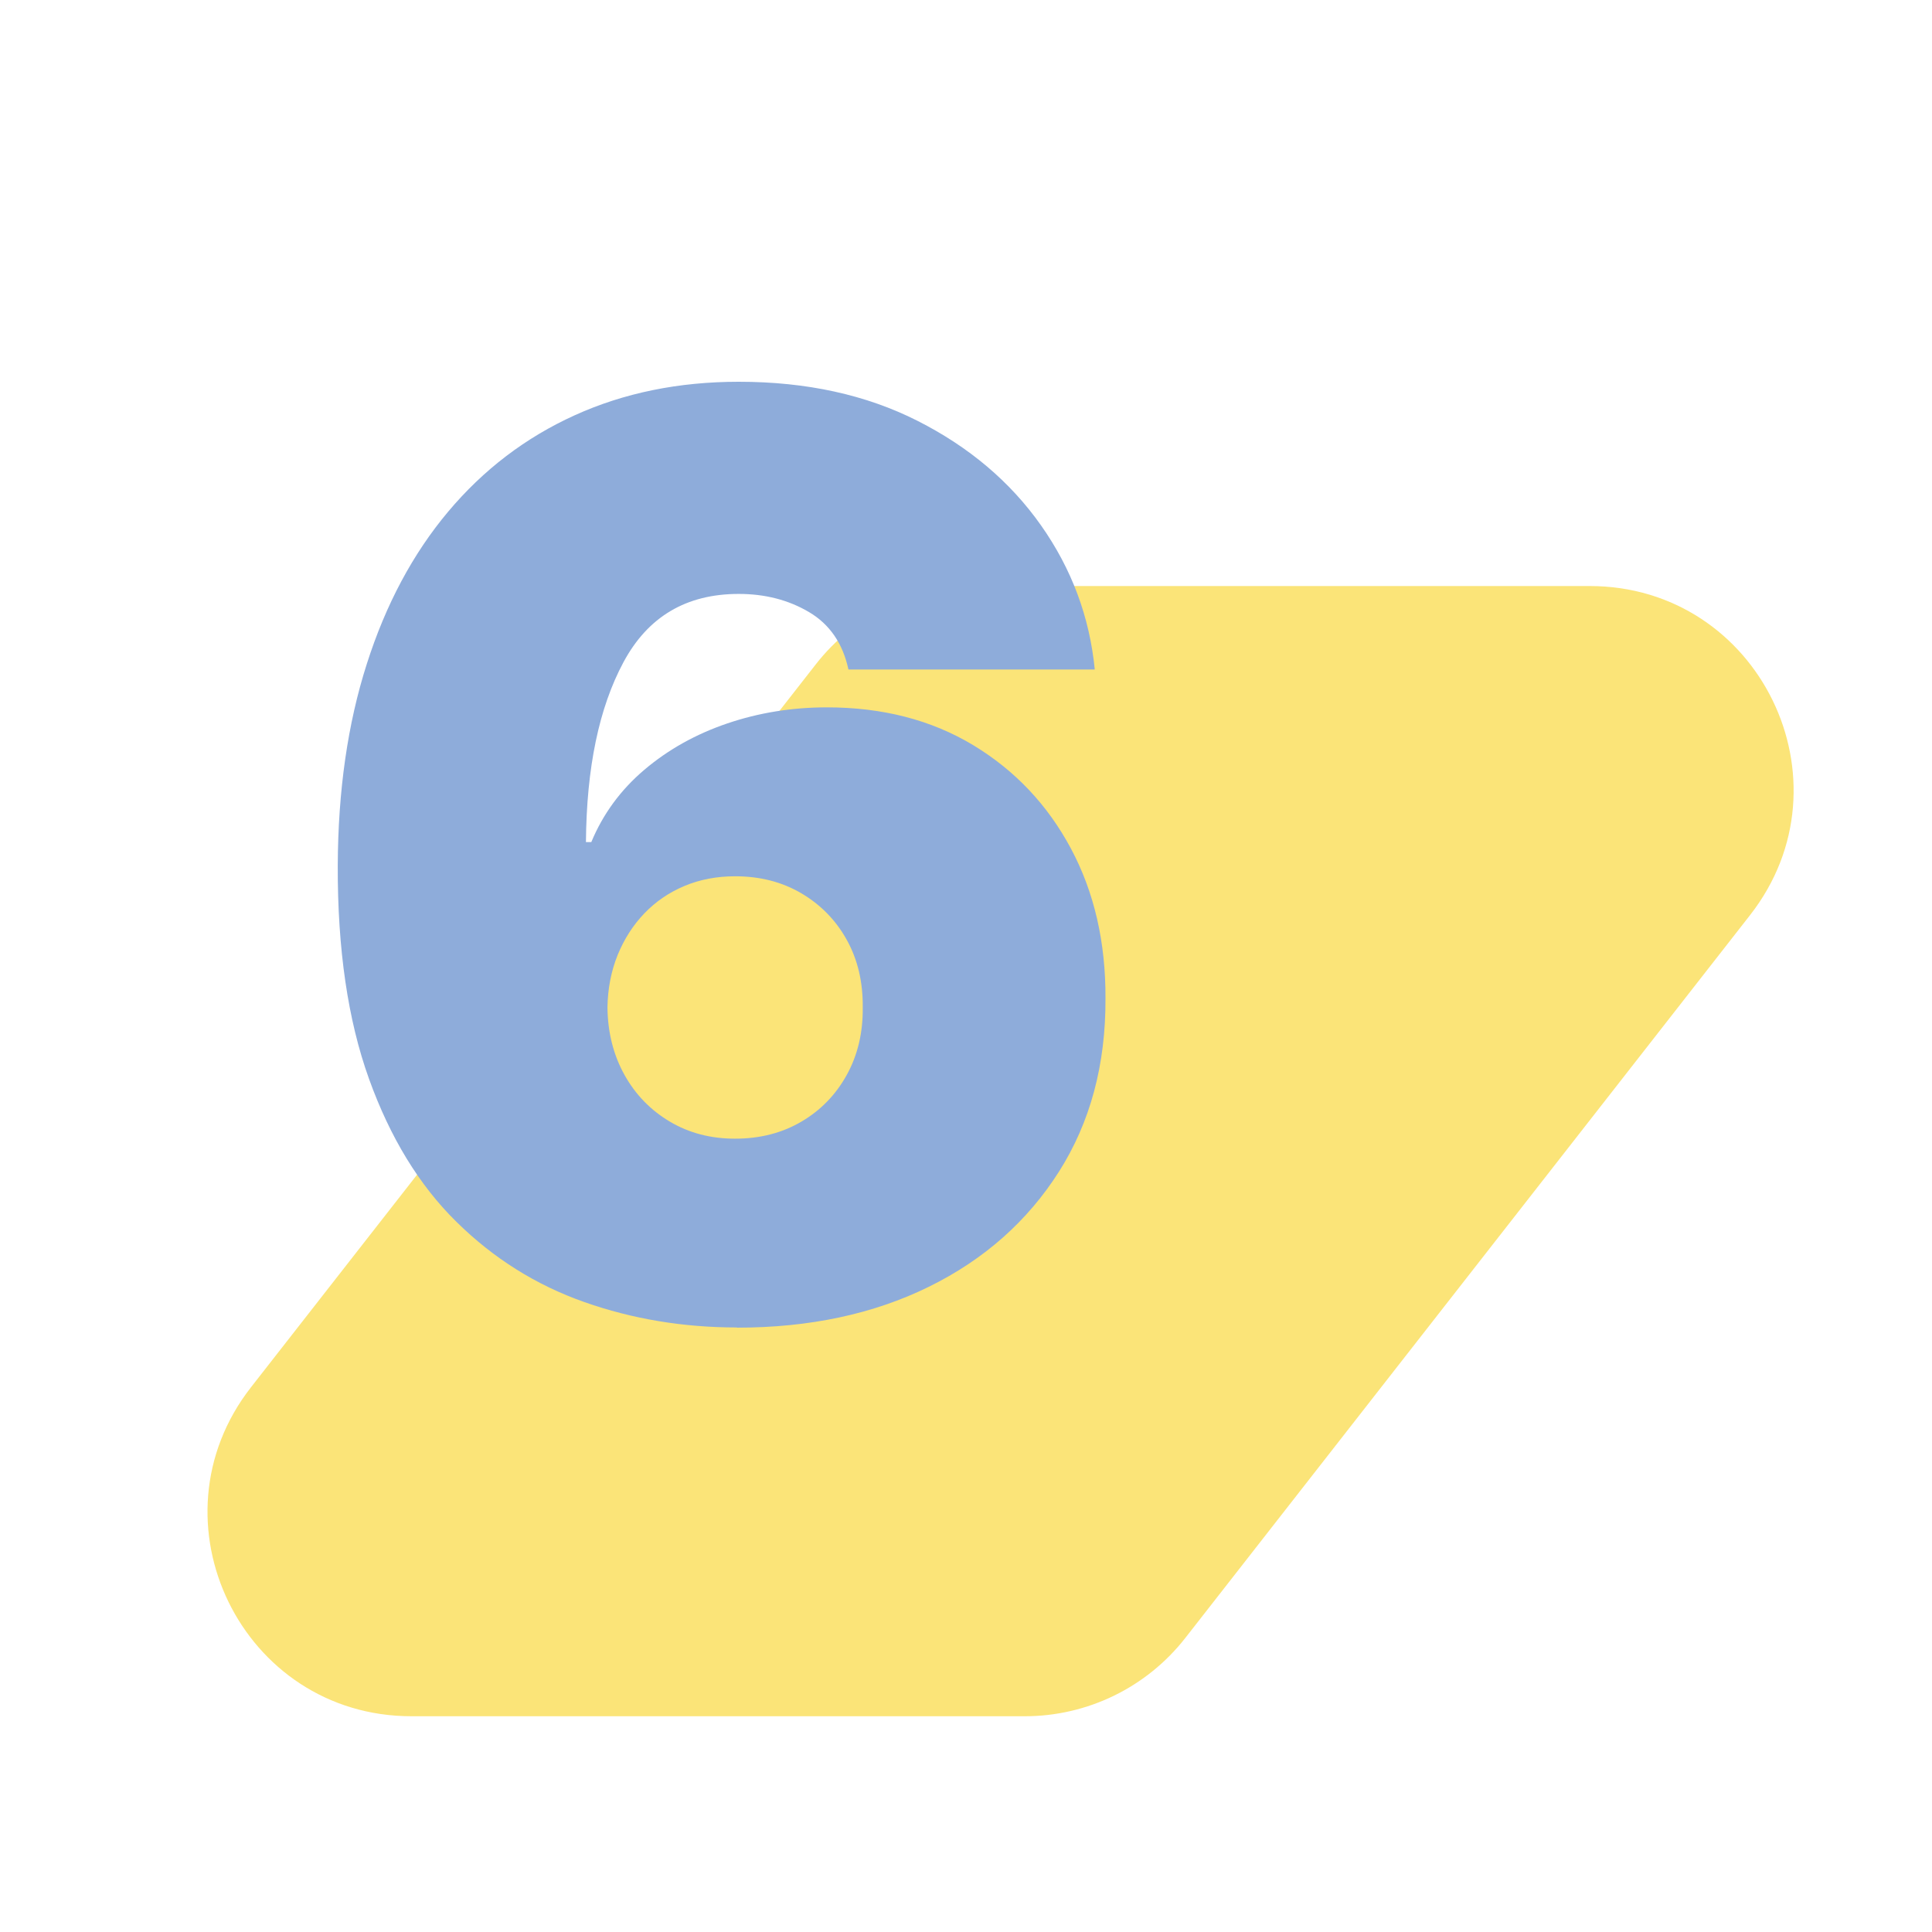
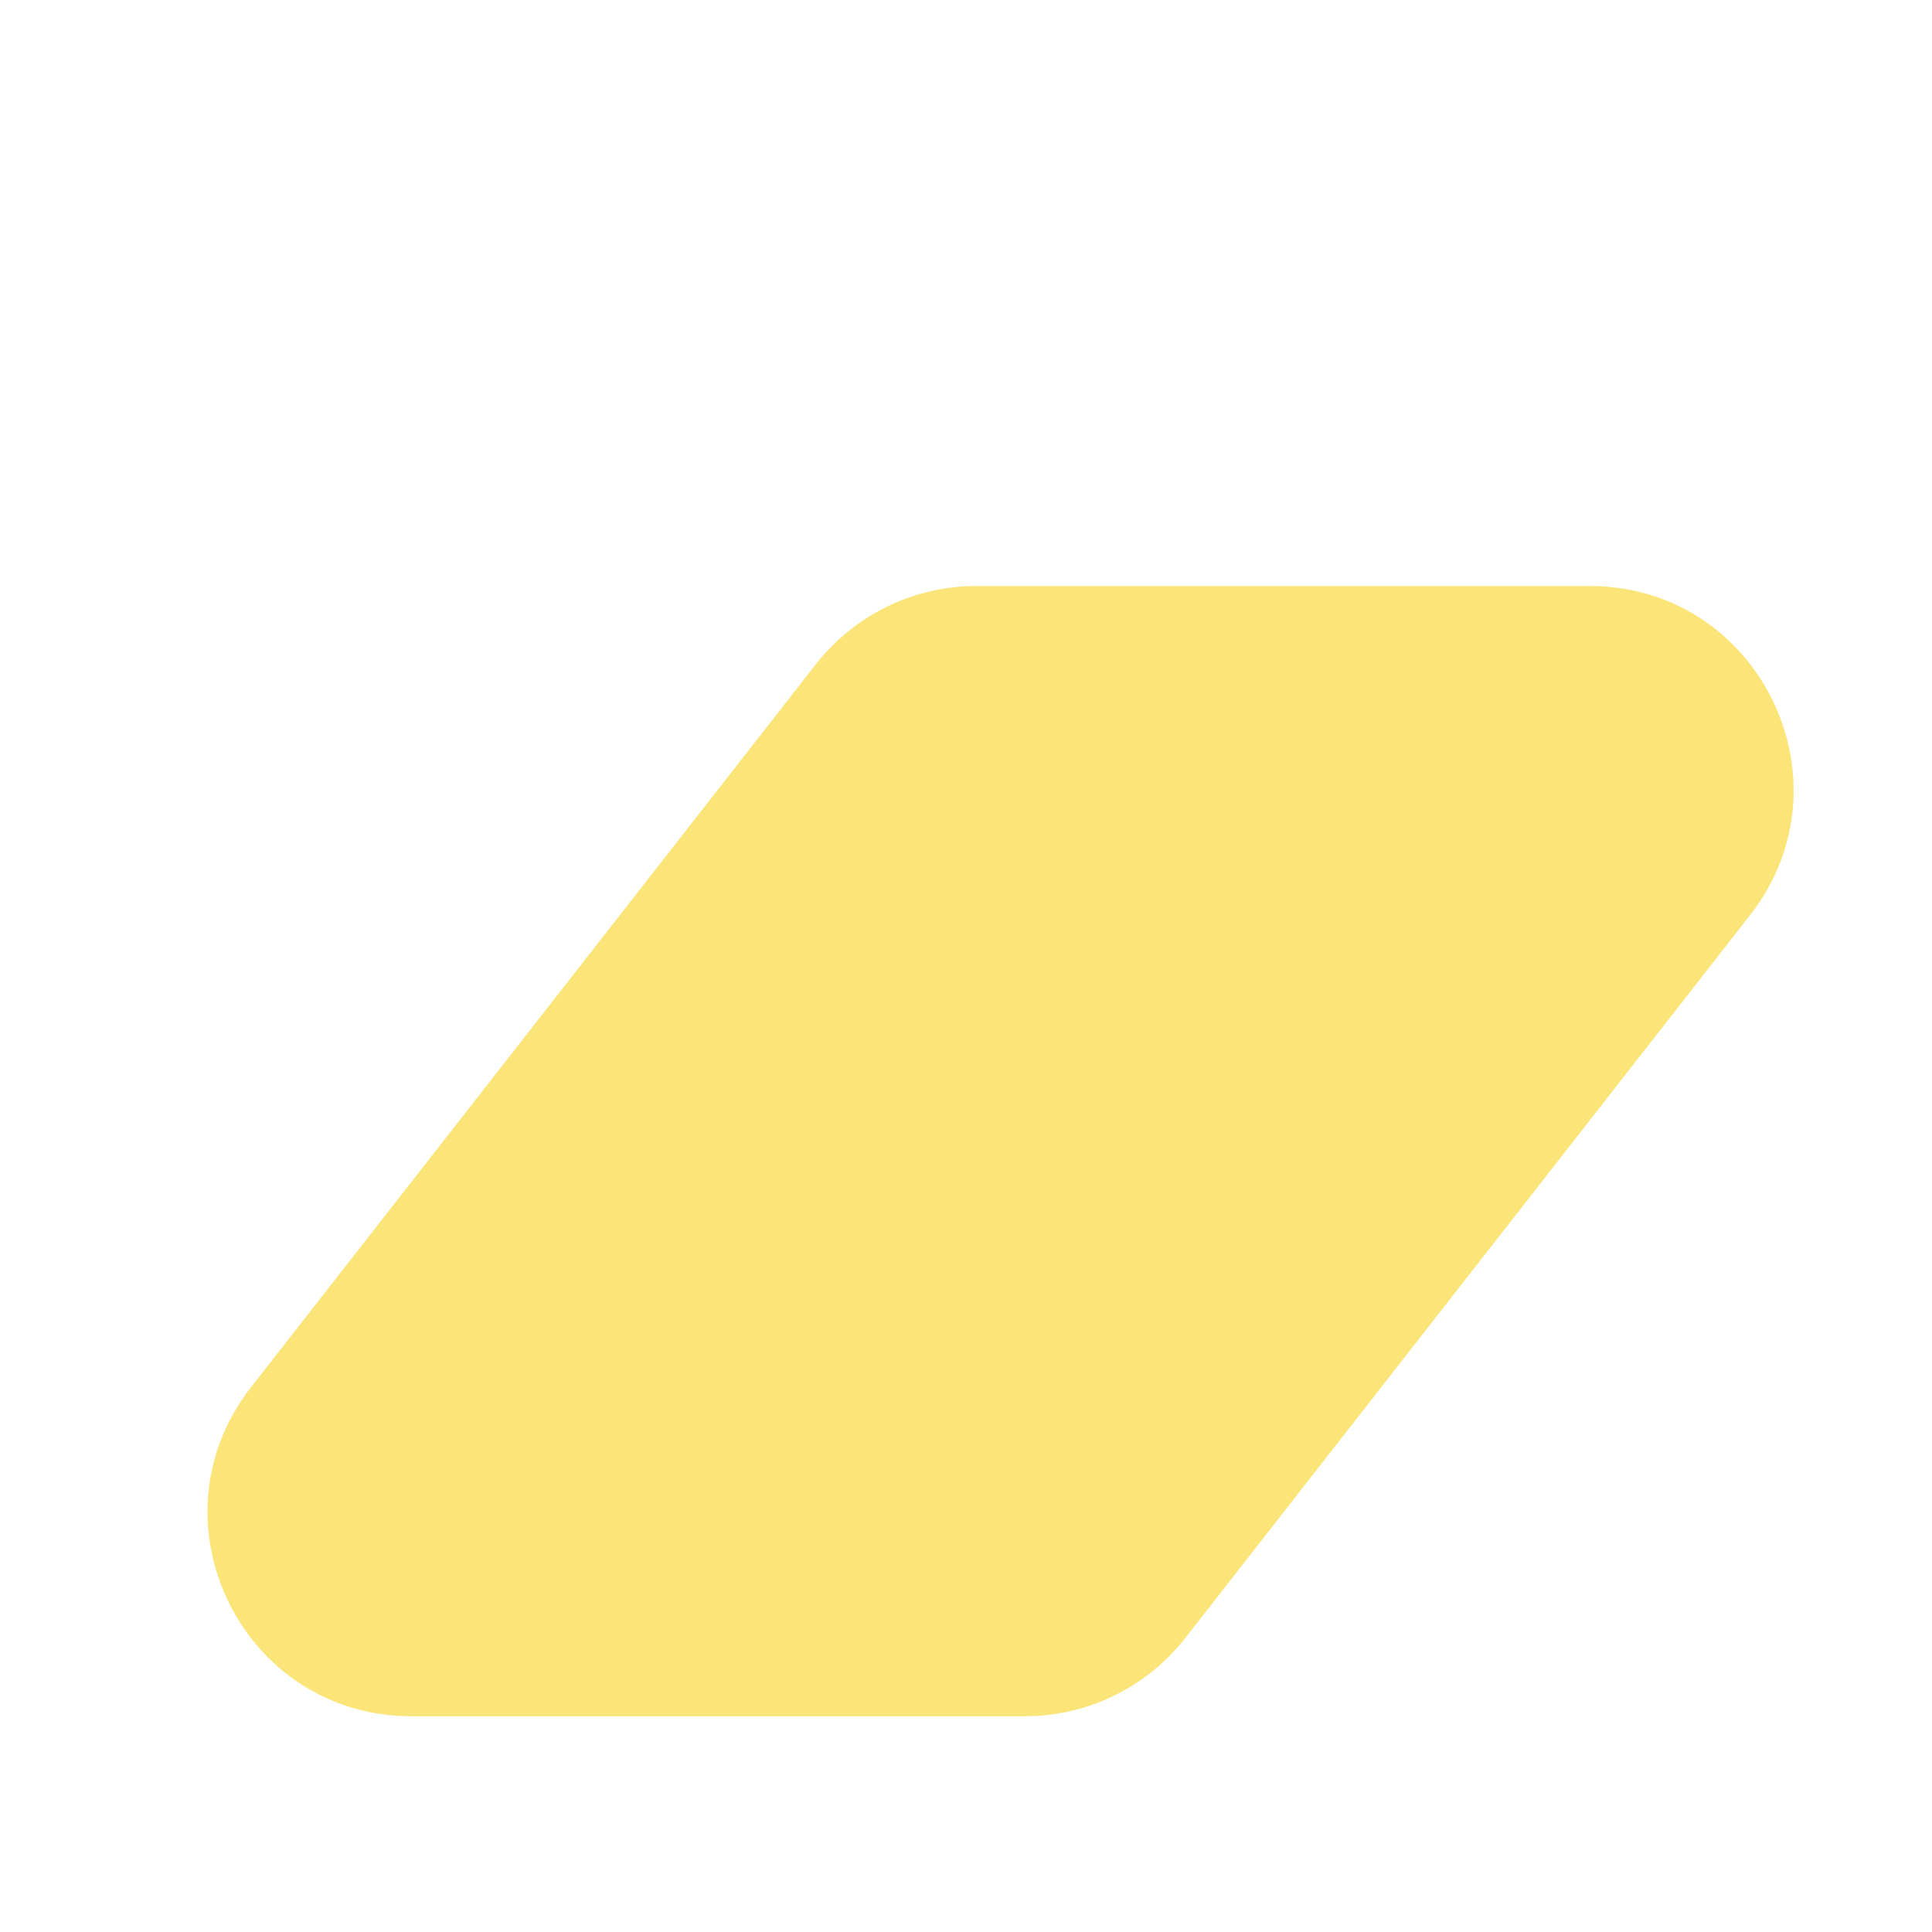
<svg xmlns="http://www.w3.org/2000/svg" id="a" viewBox="0 0 198.43 198.43">
  <defs>
    <style>.b{fill:#8eacda;}.c{fill:#fbe478;}</style>
  </defs>
  <path class="c" d="M105.26,176.27H42.26c-17.42,0-27.2-20.06-16.48-33.79l58.01-74.25c3.96-5.07,10.04-8.04,16.48-8.04h63c17.42,0,27.2,20.06,16.48,33.79l-58.01,74.25c-3.96,5.07-10.04,8.04-16.48,8.04Z" />
-   <path class="b" d="M75.68,136.34c-5.51,0-10.73-.87-15.67-2.61-4.94-1.74-9.32-4.48-13.13-8.24-3.82-3.75-6.81-8.65-8.98-14.68-2.17-6.03-3.24-13.34-3.21-21.93,.03-7.66,1.02-14.56,2.98-20.68,1.95-6.12,4.74-11.34,8.36-15.65,3.62-4.31,7.95-7.61,13-9.9,5.05-2.29,10.66-3.44,16.85-3.44,6.96,0,13.08,1.34,18.37,4.02,5.29,2.68,9.52,6.26,12.67,10.73s4.99,9.41,5.52,14.8h-25.3c-.58-2.68-1.93-4.64-4.04-5.89-2.11-1.25-4.52-1.87-7.23-1.87-5.39,0-9.33,2.34-11.84,7.02-2.51,4.68-3.79,10.83-3.85,18.47h.55c1.2-2.89,3.02-5.37,5.45-7.43,2.43-2.06,5.26-3.65,8.49-4.75s6.65-1.66,10.25-1.66c5.72,0,10.73,1.29,15.03,3.88,4.29,2.59,7.64,6.13,10.04,10.62,2.4,4.49,3.58,9.63,3.55,15.42,.03,6.77-1.56,12.7-4.78,17.77s-7.67,9.02-13.36,11.82c-5.69,2.8-12.26,4.2-19.71,4.2Zm-.18-19.39c2.55,0,4.82-.58,6.81-1.75,1.99-1.17,3.54-2.77,4.66-4.8,1.12-2.03,1.67-4.34,1.64-6.92,.03-2.62-.52-4.93-1.64-6.95-1.12-2.02-2.68-3.61-4.66-4.78-1.99-1.17-4.25-1.75-6.81-1.75-1.88,0-3.61,.33-5.19,.99-1.58,.66-2.96,1.6-4.13,2.82-1.17,1.22-2.08,2.65-2.75,4.29-.66,1.65-1.01,3.44-1.04,5.38,.03,2.58,.62,4.89,1.75,6.92s2.69,3.63,4.66,4.8c1.97,1.17,4.2,1.75,6.69,1.75Z" />
</svg>